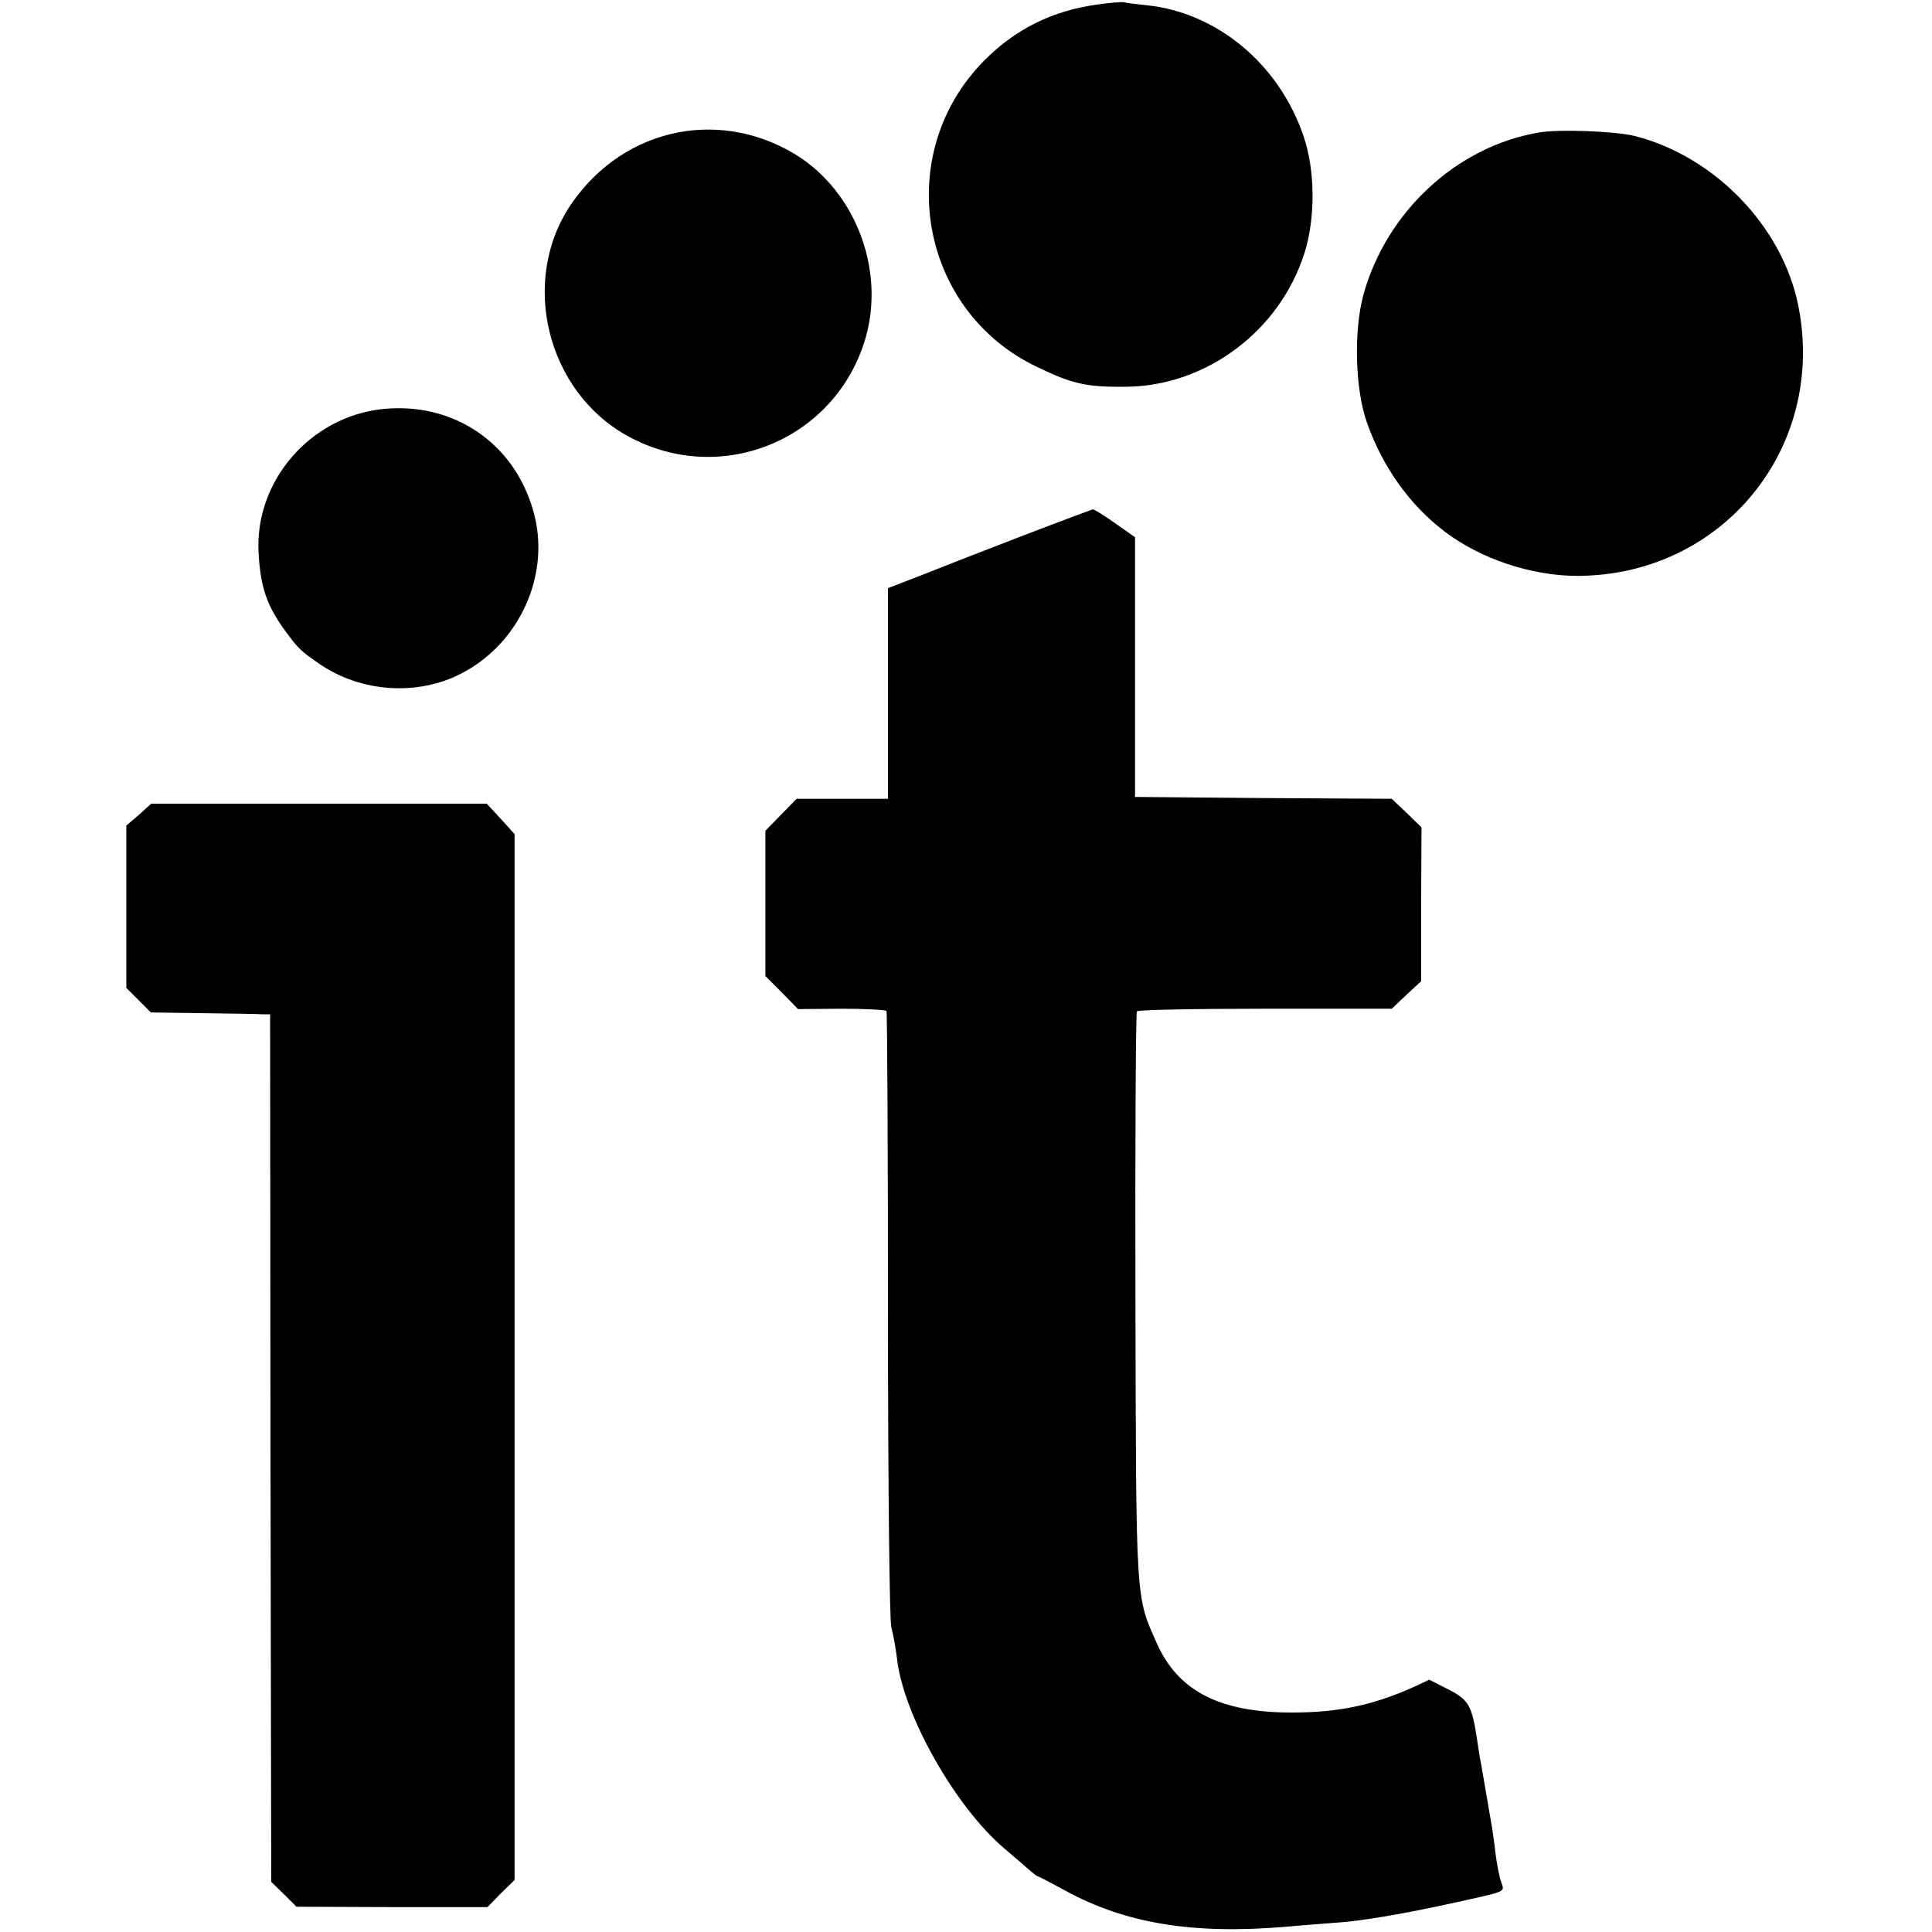
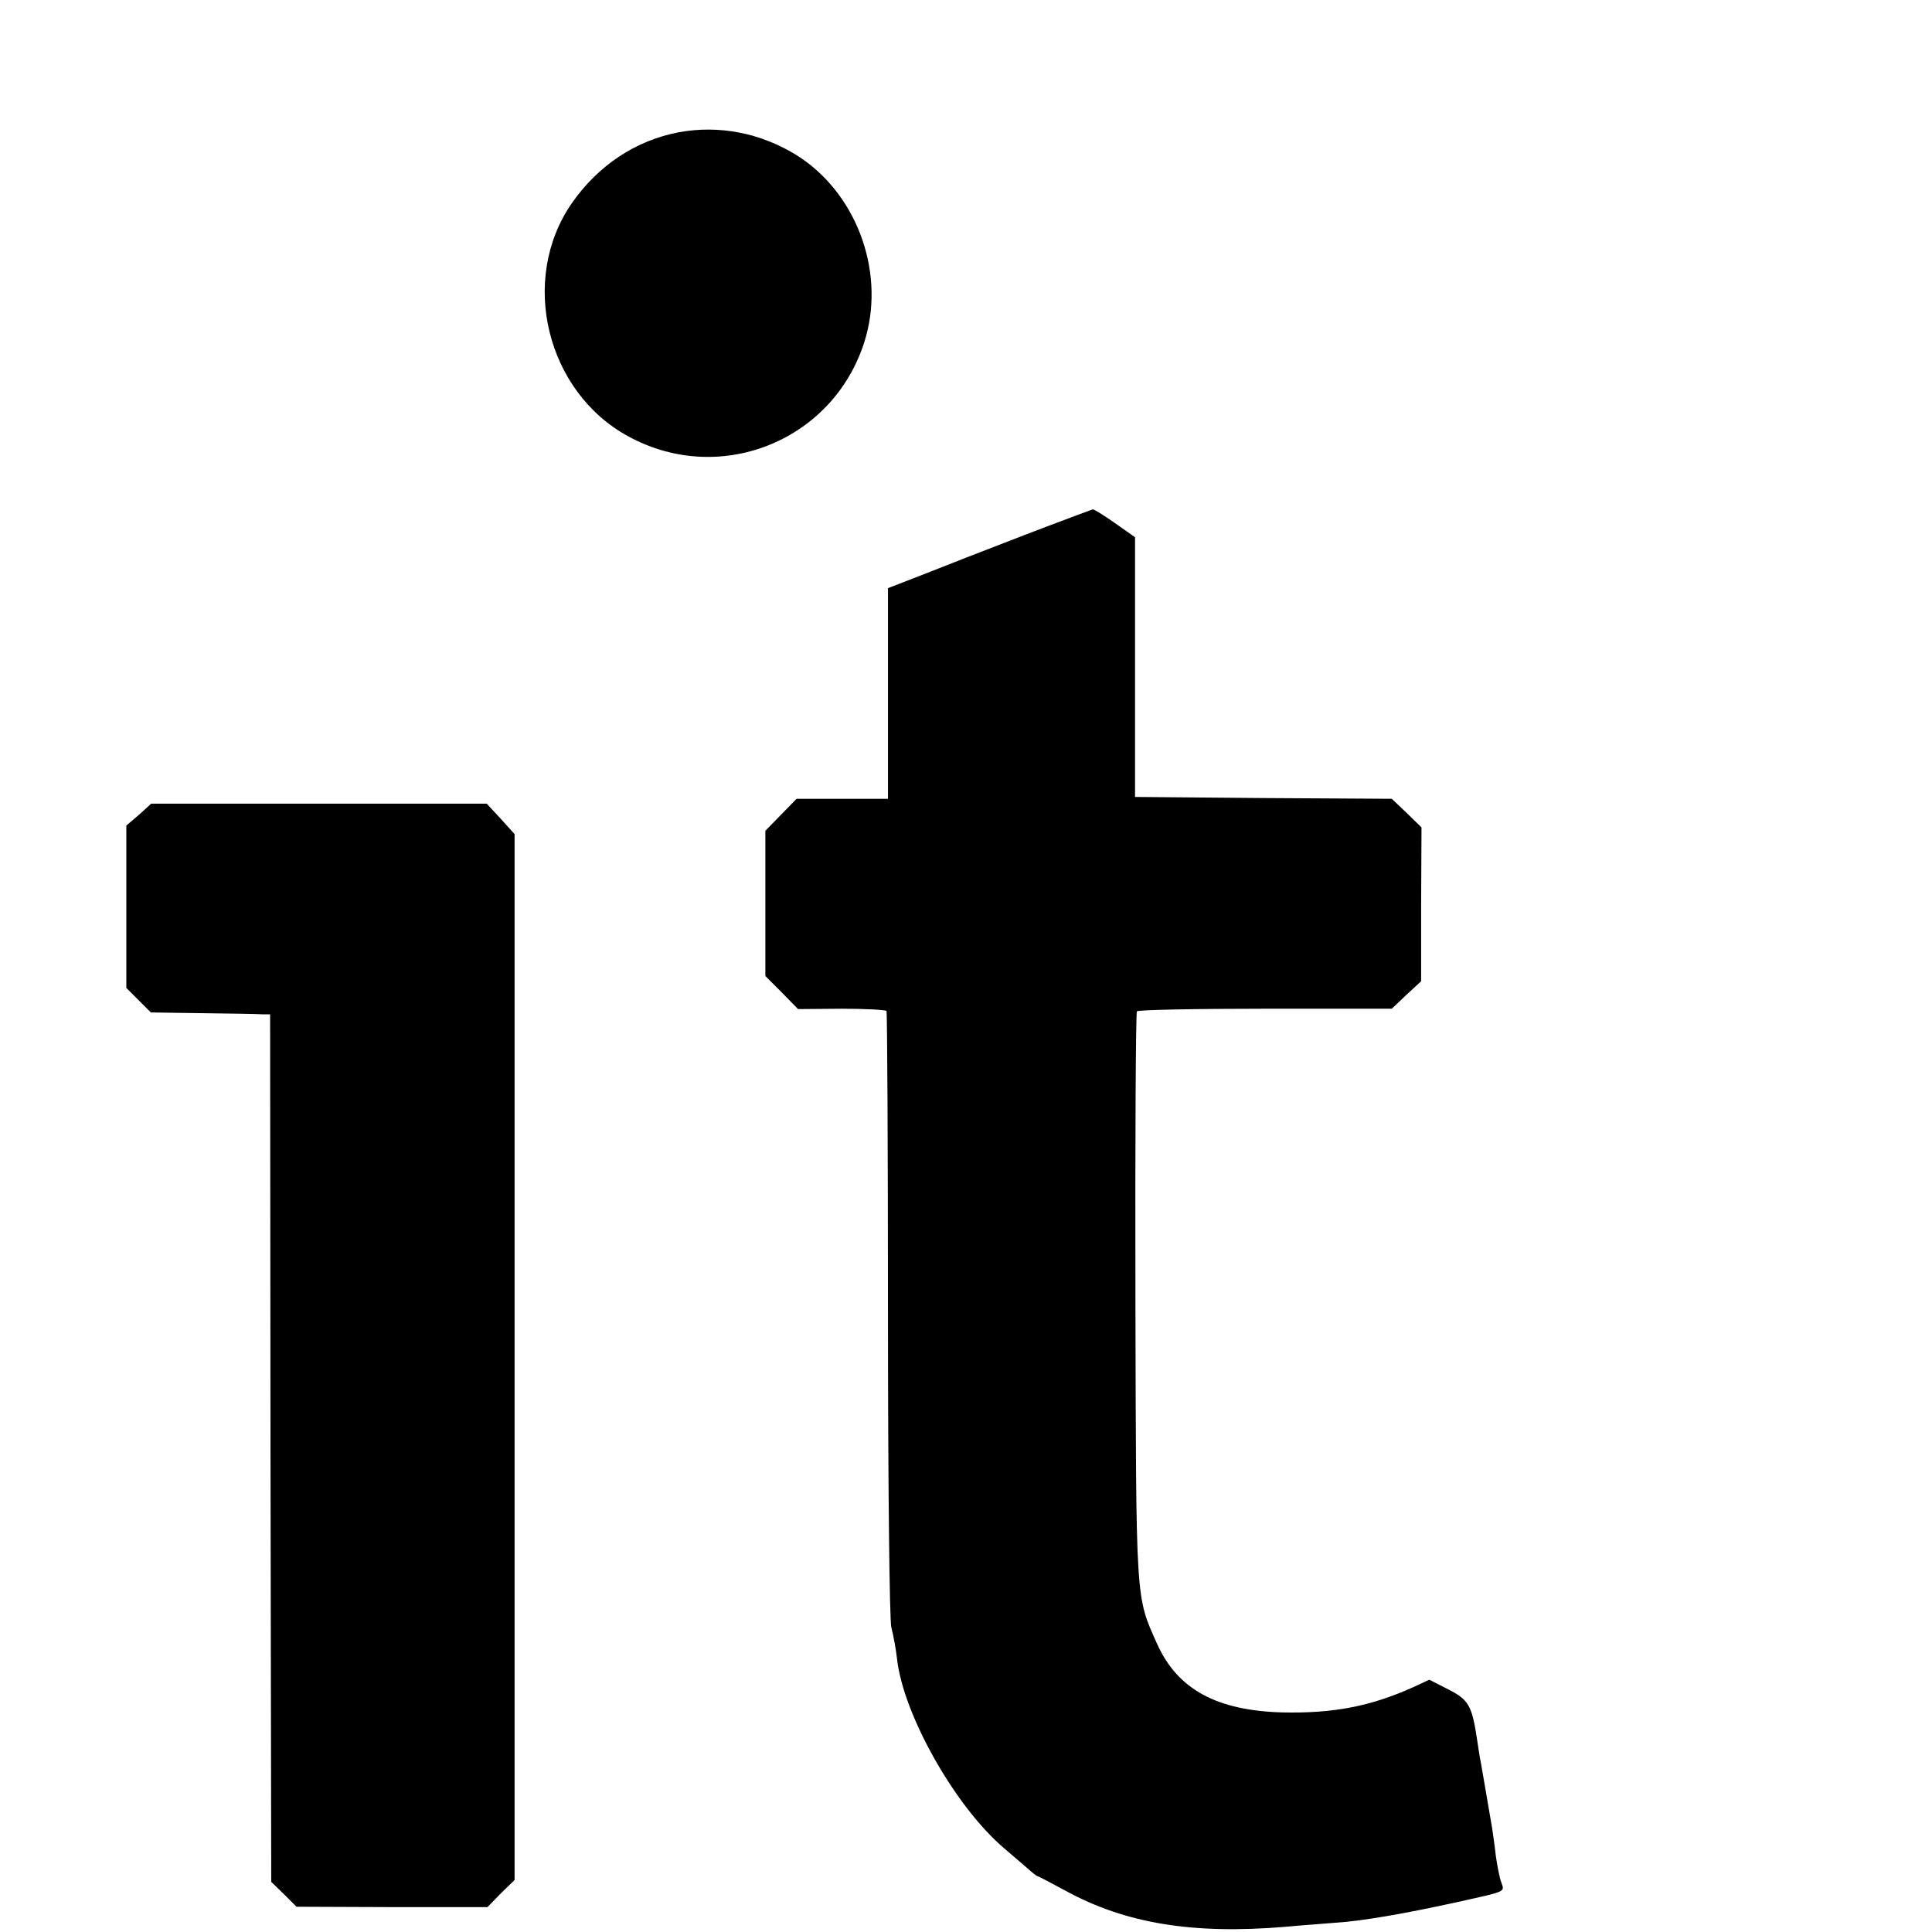
<svg xmlns="http://www.w3.org/2000/svg" version="1.0" width="520pt" height="520pt" viewBox="0 0 520 520" preserveAspectRatio="xMidYMid meet">
  <g transform="translate(0,520) scale(0.1,-0.1)" fill="#000000" stroke="none">
-     <path d="M2955 5188 c-120 -16 -220 -65 -304 -149 -251 -251 -179 -675 141 -827 95 -46 133 -54 239 -53 216 2 414 151 480 360 30 95 29 224 -3 316 -66 193 -233 332 -423 351 -27 3 -54 6 -60 8 -5 1 -37 -1 -70 -6z" />
    <path d="M1827 4844 c-116 -22 -217 -89 -288 -191 -142 -205 -69 -508 153 -628 252 -137 562 -6 639 270 50 182 -29 389 -188 488 -96 59 -207 81 -316 61z" />
-     <path d="M4140 4843 c-220 -38 -408 -213 -470 -435 -27 -99 -23 -257 10 -348 43 -120 116 -221 210 -292 97 -73 233 -118 356 -118 390 1 671 345 594 728 -43 213 -225 401 -440 456 -53 13 -207 19 -260 9z" />
-     <path d="M1029 4099 c-194 -21 -344 -194 -333 -387 5 -93 22 -142 73 -212 35 -47 39 -51 91 -87 112 -77 265 -87 383 -25 158 82 241 270 192 438 -52 183 -216 293 -406 273z" />
    <path d="M2755 3759 c-99 -38 -222 -86 -272 -106 l-93 -36 0 -283 0 -284 -123 0 -123 0 -42 -43 -42 -43 0 -196 0 -195 44 -44 44 -45 117 1 c64 0 118 -3 121 -6 2 -4 4 -371 4 -816 0 -445 4 -824 9 -843 5 -19 12 -56 15 -82 16 -152 157 -401 289 -513 32 -27 65 -56 72 -62 8 -7 16 -13 18 -13 2 0 36 -18 75 -39 161 -88 342 -118 592 -97 41 4 102 8 135 11 69 4 189 25 325 55 135 30 130 27 121 53 -5 12 -11 45 -15 72 -3 28 -8 61 -10 75 -23 133 -30 176 -31 180 -1 3 -5 28 -9 55 -14 95 -23 110 -78 138 l-51 26 -43 -20 c-116 -52 -215 -71 -353 -68 -176 5 -281 62 -336 183 -59 132 -57 103 -59 934 -1 419 1 766 4 770 3 4 158 7 346 7 l340 0 39 37 40 37 0 207 1 207 -40 39 -40 38 -345 2 -346 3 0 350 0 349 -54 38 c-30 21 -57 38 -60 37 -3 -1 -87 -32 -186 -70z" />
    <path d="M374 3007 l-34 -29 0 -219 0 -218 33 -33 33 -33 139 -2 c77 -1 149 -2 161 -3 l21 0 1 -1167 2 -1168 34 -33 34 -34 257 -1 257 0 36 37 37 36 0 1408 0 1407 -37 41 -38 41 -451 0 -452 0 -33 -30z" />
  </g>
</svg>